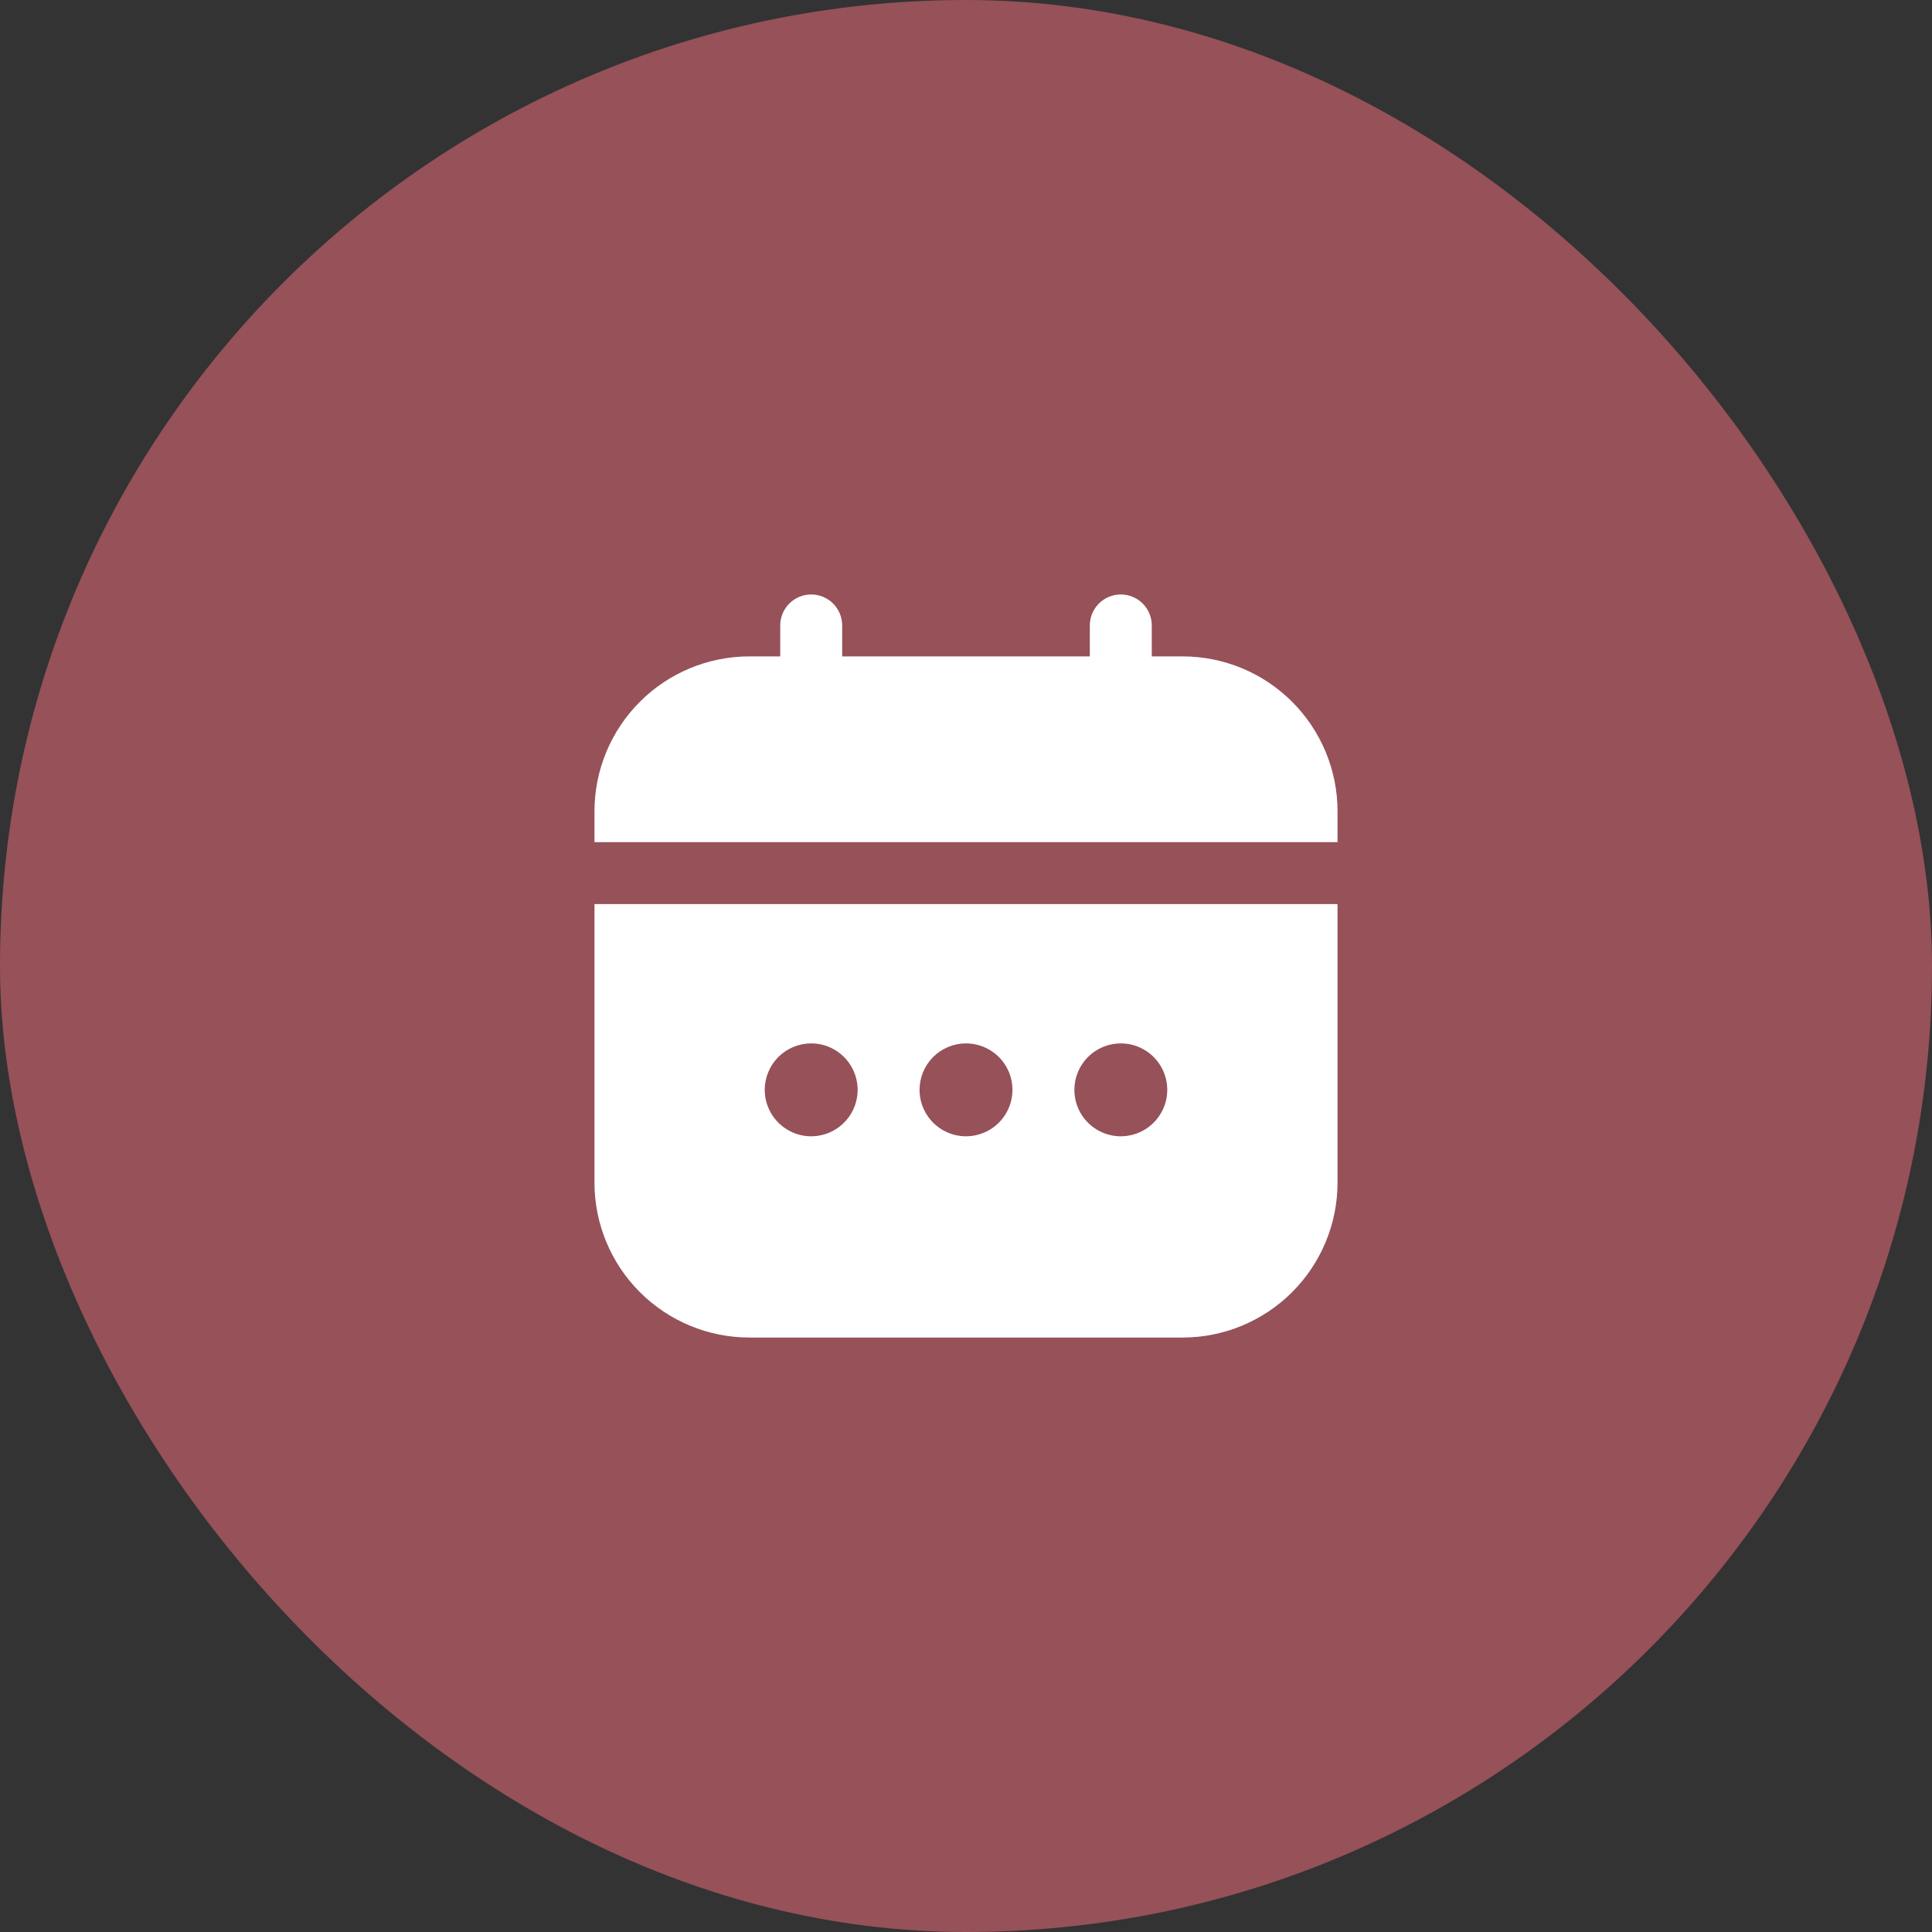
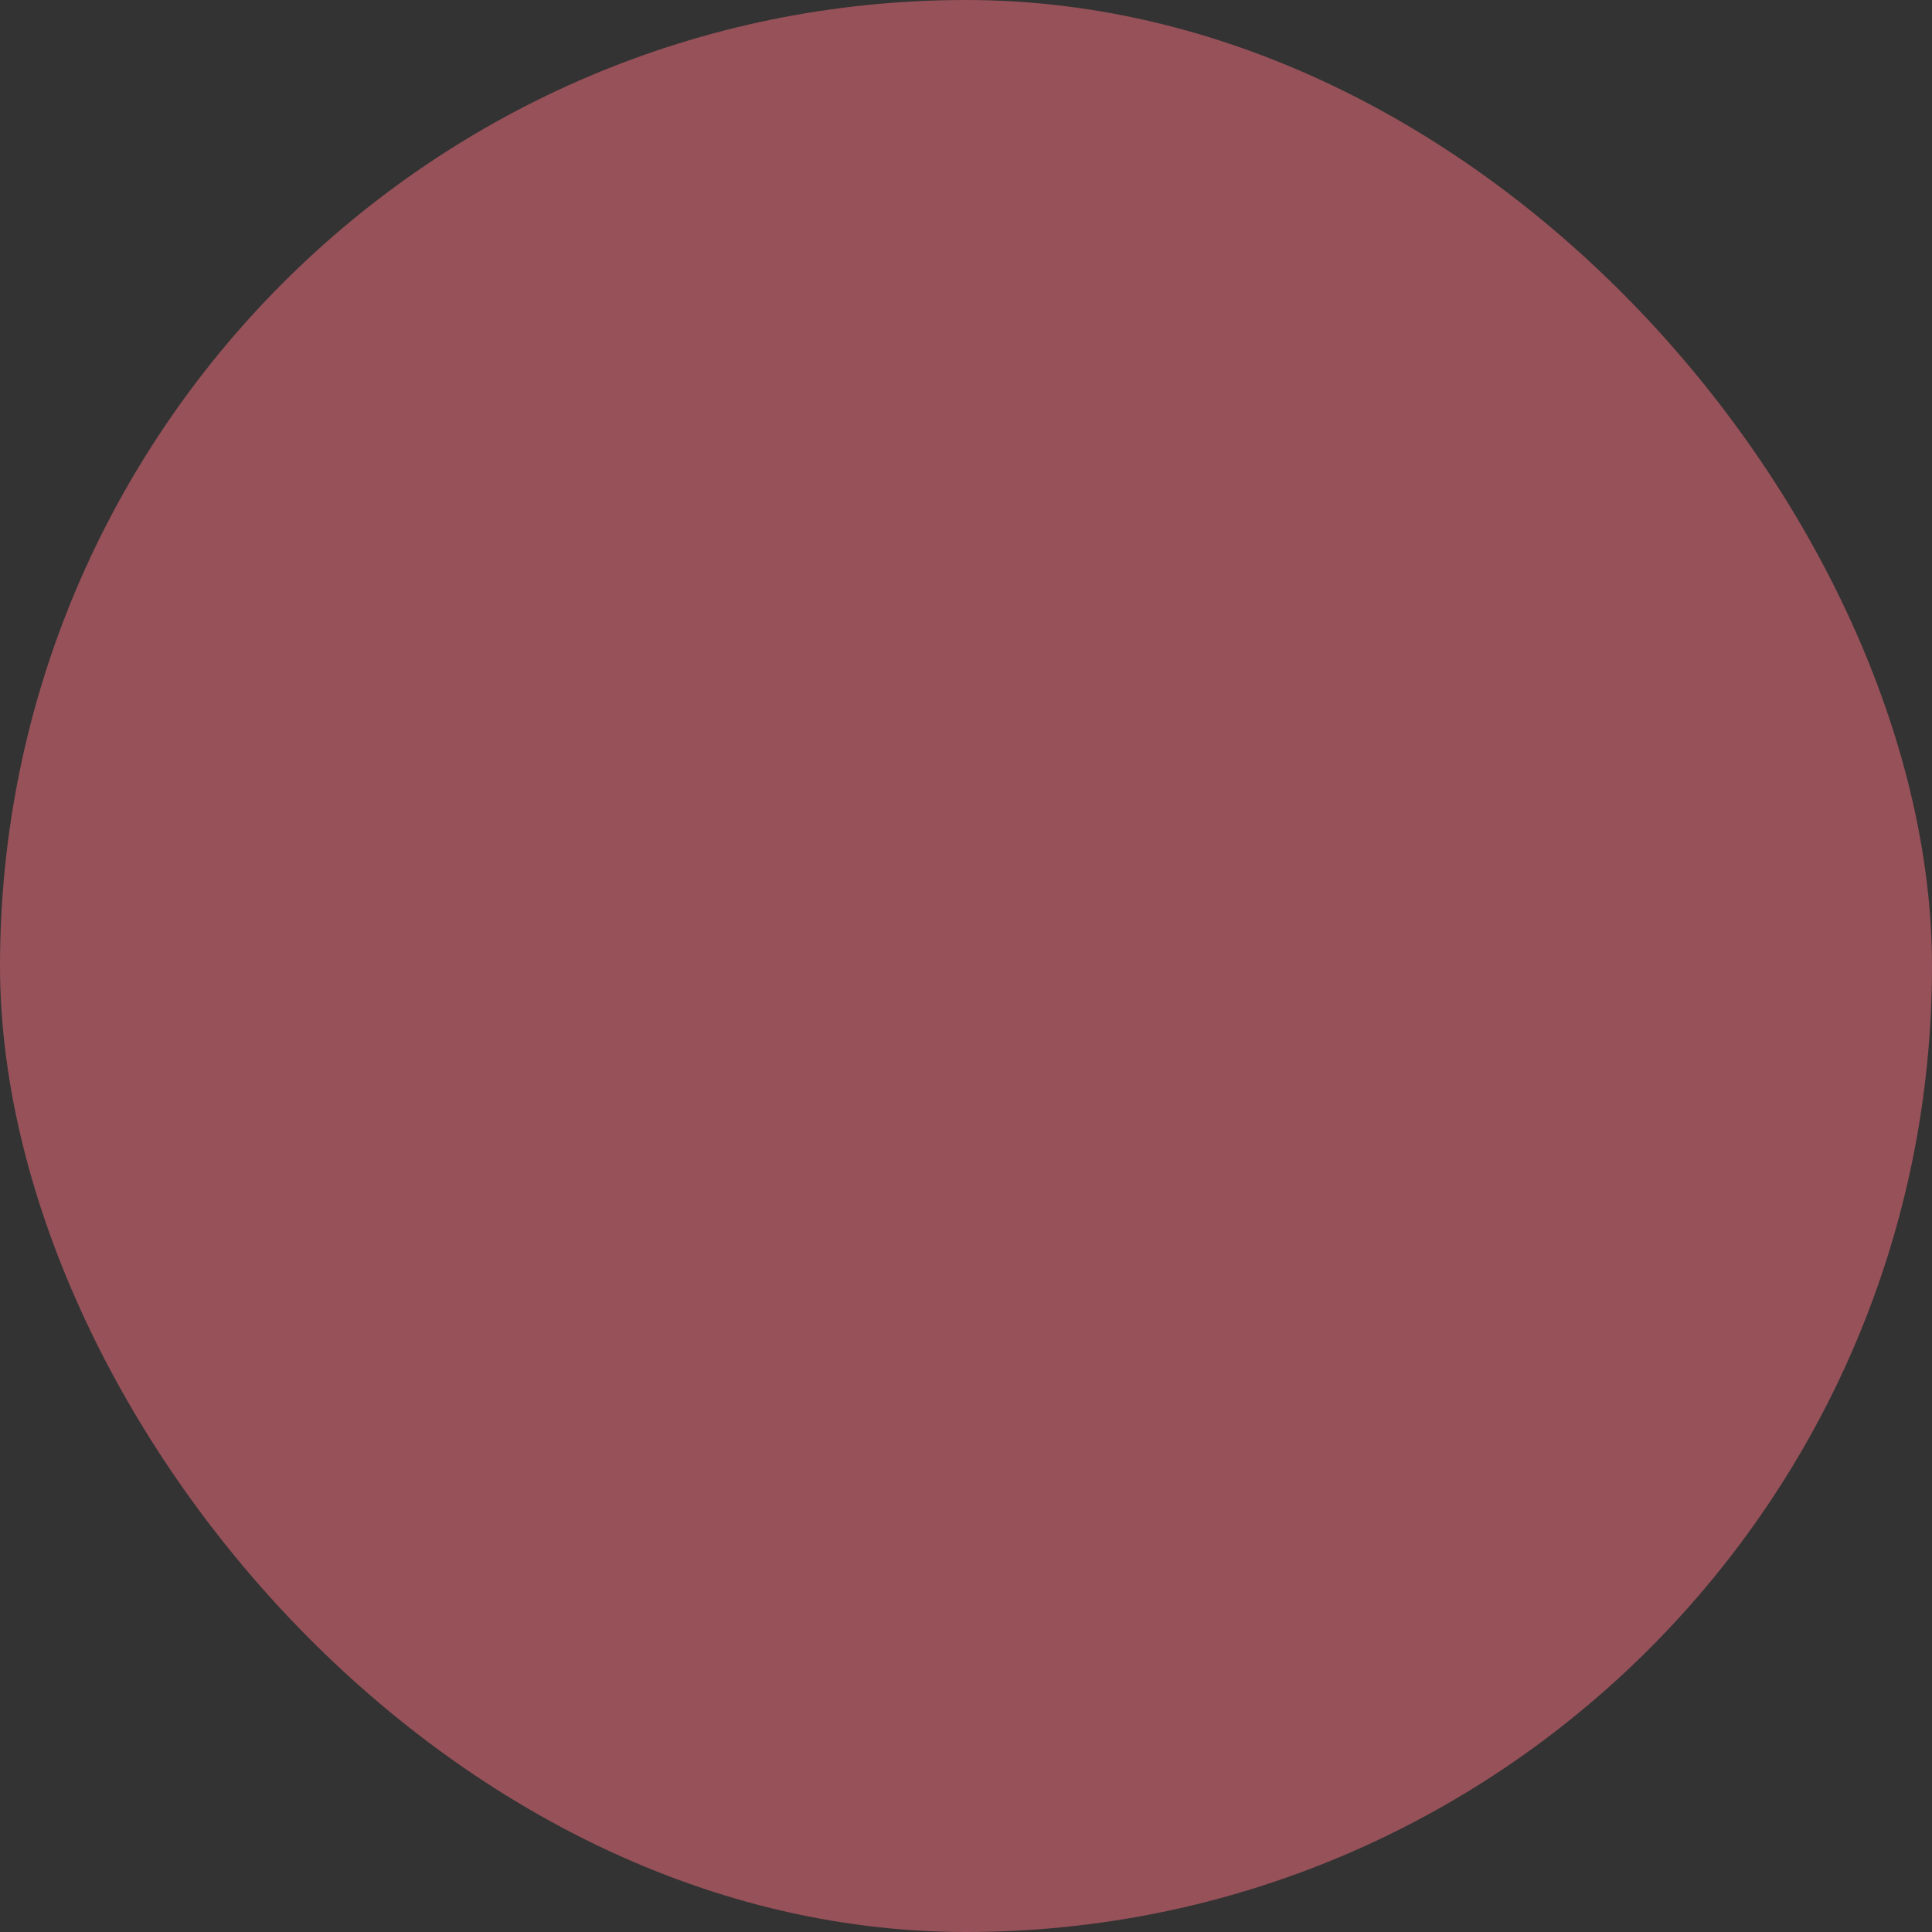
<svg xmlns="http://www.w3.org/2000/svg" width="52" height="52" viewBox="0 0 52 52" fill="none">
  <rect x="0" y="0" width="52" height="52" fill="#333333" stroke="none" />
  <rect width="52" height="52" rx="26" fill="#965159" />
  <g clip-path="url(#clip0_5_120)">
-     <path d="M16 31.833C16.001 32.938 16.441 33.997 17.222 34.778C18.003 35.559 19.062 35.999 20.167 36H31.833C32.938 35.999 33.997 35.559 34.778 34.778C35.559 33.997 35.999 32.938 36 31.833V24.333H16V31.833ZM30.167 28.083C30.414 28.083 30.656 28.157 30.861 28.294C31.067 28.431 31.227 28.627 31.322 28.855C31.416 29.083 31.441 29.335 31.393 29.577C31.344 29.82 31.225 30.042 31.05 30.217C30.876 30.392 30.653 30.511 30.41 30.559C30.168 30.608 29.917 30.583 29.688 30.488C29.46 30.394 29.265 30.233 29.127 30.028C28.99 29.822 28.917 29.581 28.917 29.333C28.917 29.002 29.048 28.684 29.283 28.449C29.517 28.215 29.835 28.083 30.167 28.083ZM26 28.083C26.247 28.083 26.489 28.157 26.695 28.294C26.9 28.431 27.06 28.627 27.155 28.855C27.25 29.083 27.274 29.335 27.226 29.577C27.178 29.82 27.059 30.042 26.884 30.217C26.709 30.392 26.486 30.511 26.244 30.559C26.001 30.608 25.75 30.583 25.522 30.488C25.293 30.394 25.098 30.233 24.961 30.028C24.823 29.822 24.75 29.581 24.75 29.333C24.75 29.002 24.882 28.684 25.116 28.449C25.351 28.215 25.669 28.083 26 28.083ZM21.833 28.083C22.081 28.083 22.322 28.157 22.528 28.294C22.733 28.431 22.894 28.627 22.988 28.855C23.083 29.083 23.108 29.335 23.059 29.577C23.011 29.82 22.892 30.042 22.717 30.217C22.542 30.392 22.32 30.511 22.077 30.559C21.835 30.608 21.583 30.583 21.355 30.488C21.127 30.394 20.931 30.233 20.794 30.028C20.657 29.822 20.583 29.581 20.583 29.333C20.583 29.002 20.715 28.684 20.949 28.449C21.184 28.215 21.502 28.083 21.833 28.083Z" fill="white" />
-     <path d="M31.833 17.667H31V16.833C31 16.612 30.912 16.4 30.756 16.244C30.6 16.088 30.388 16 30.167 16C29.946 16 29.734 16.088 29.577 16.244C29.421 16.4 29.333 16.612 29.333 16.833V17.667H22.667V16.833C22.667 16.612 22.579 16.4 22.423 16.244C22.266 16.088 22.054 16 21.833 16C21.612 16 21.4 16.088 21.244 16.244C21.088 16.4 21 16.612 21 16.833V17.667H20.167C19.062 17.668 18.003 18.107 17.222 18.889C16.441 19.67 16.001 20.729 16 21.833V22.667H36V21.833C35.999 20.729 35.559 19.67 34.778 18.889C33.997 18.107 32.938 17.668 31.833 17.667Z" fill="white" />
-   </g>
+     </g>
  <defs>
    <clipPath id="clip0_5_120">
-       <rect width="20" height="20" fill="white" transform="translate(16 16)" />
-     </clipPath>
+       </clipPath>
  </defs>
</svg>